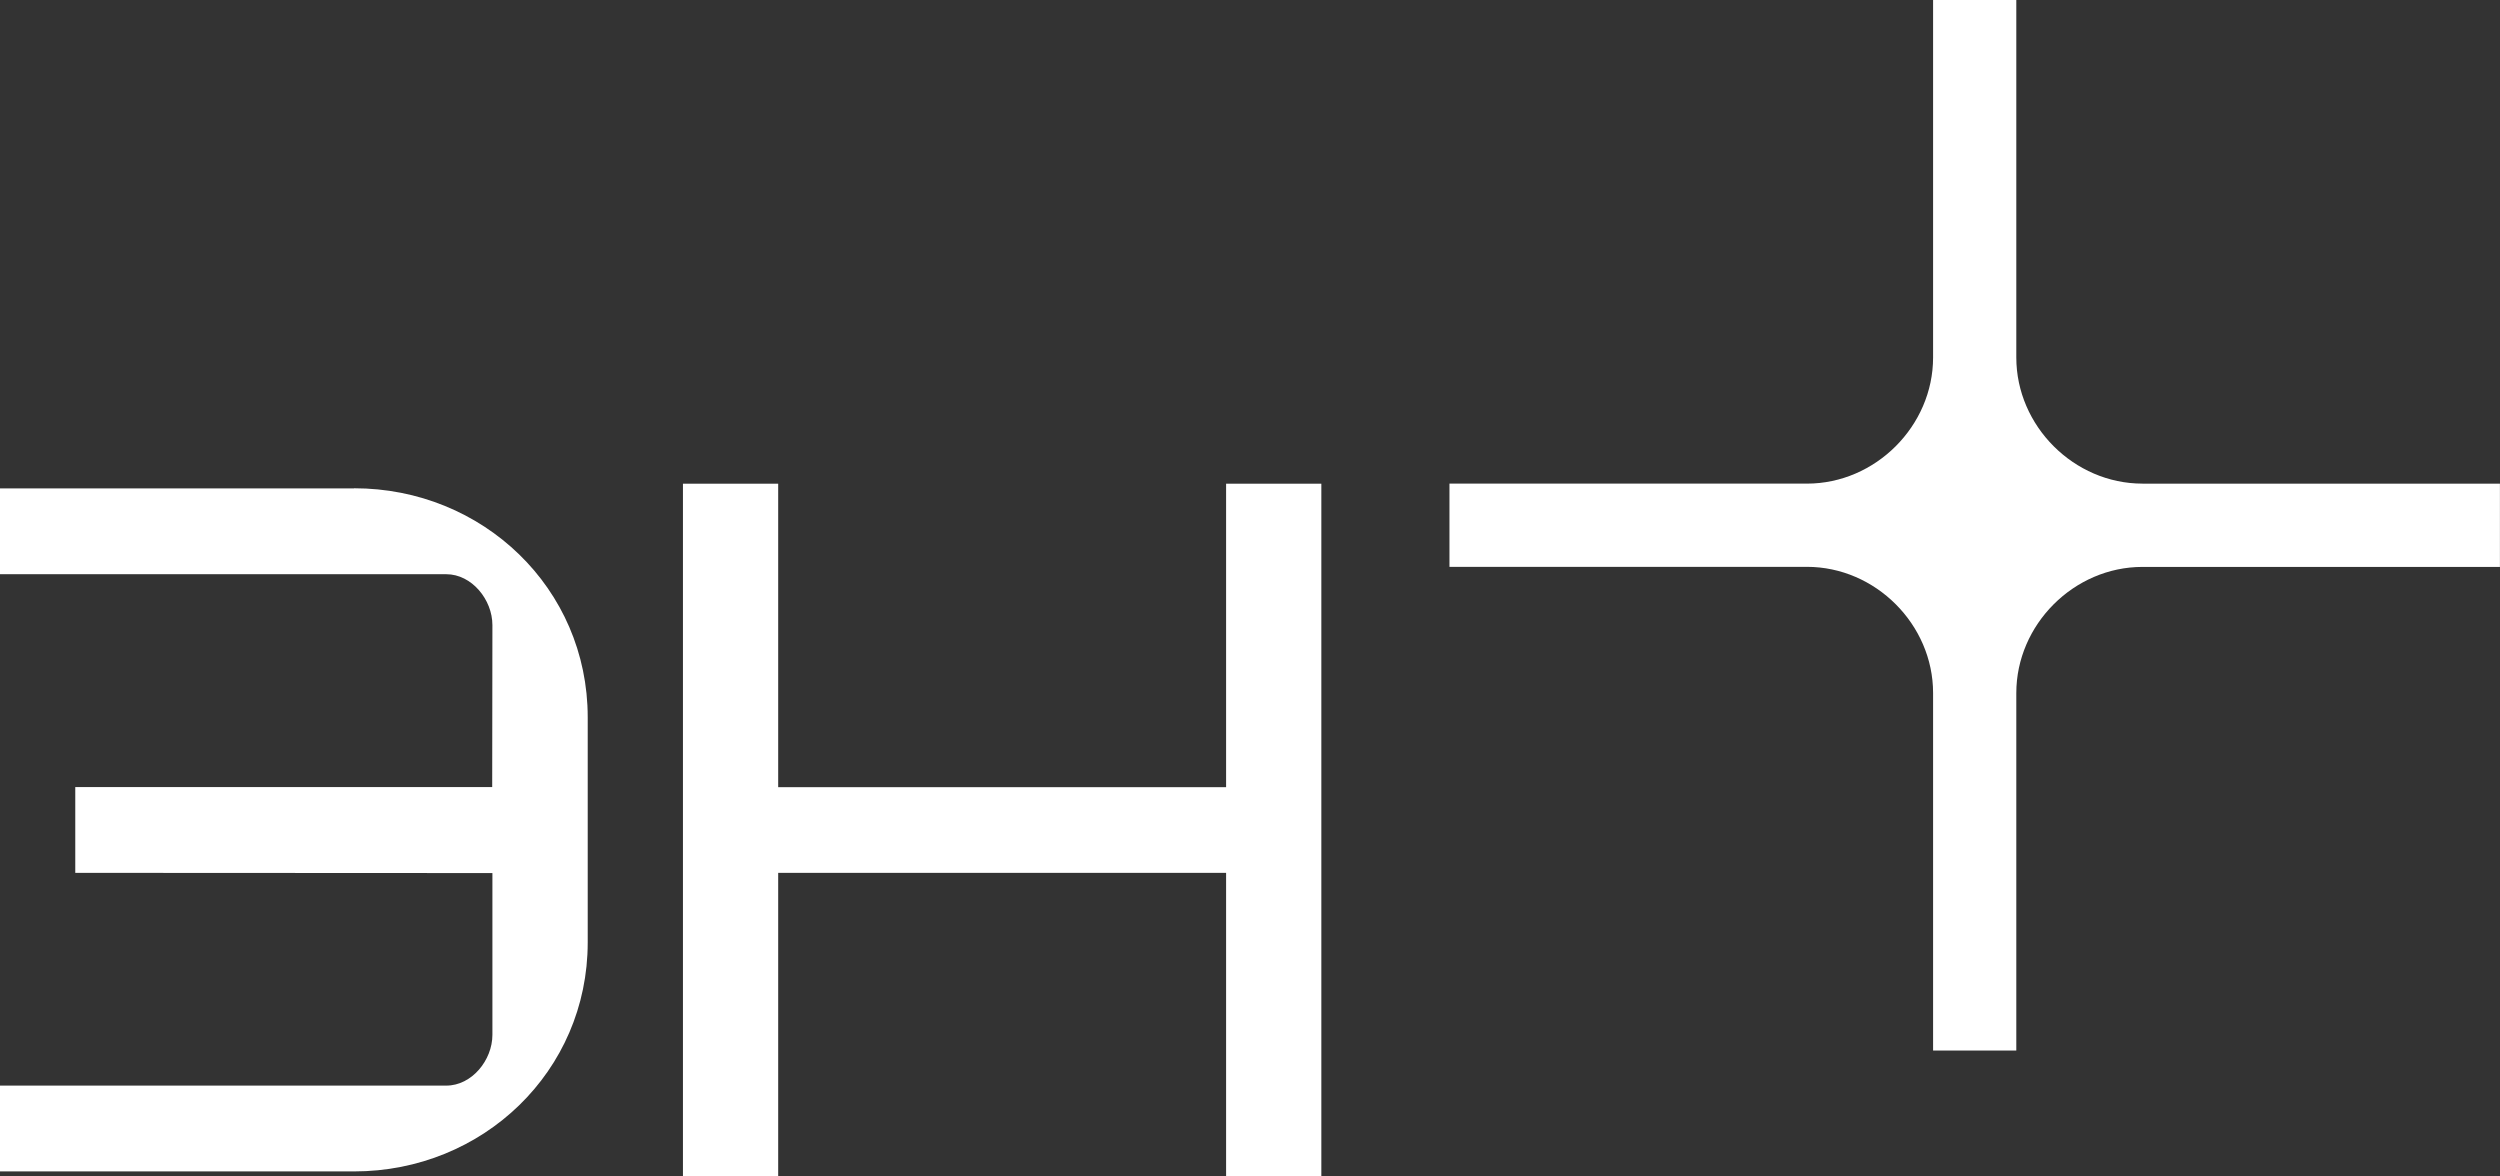
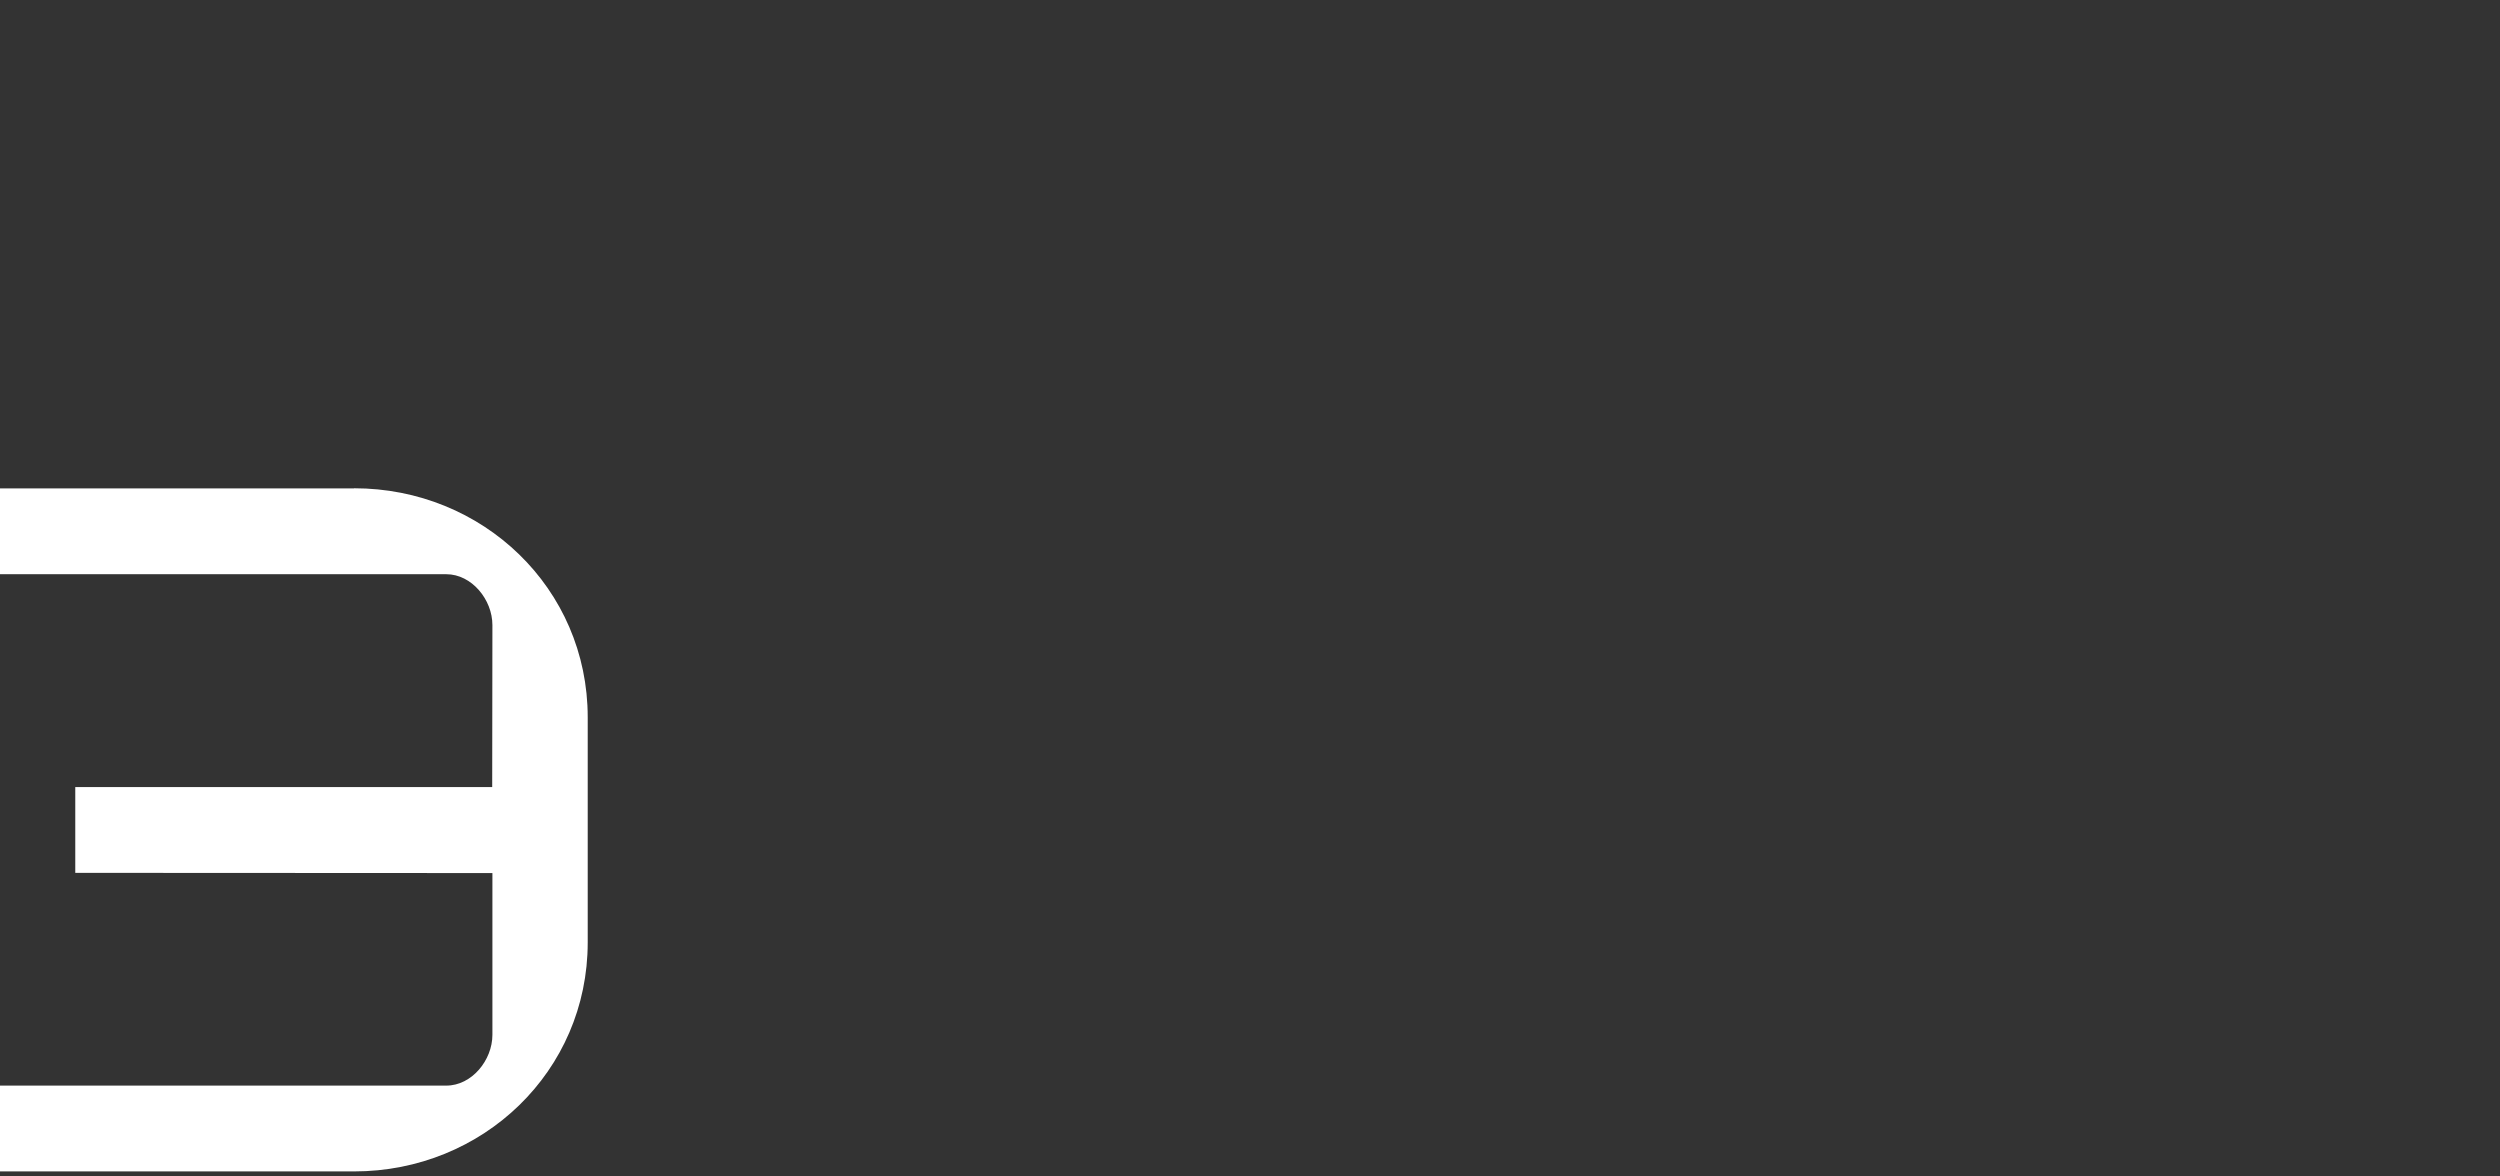
<svg xmlns="http://www.w3.org/2000/svg" id="_Слой_2" data-name="Слой 2" viewBox="0 0 355.7 167.36">
  <rect x="0" y="0" width="355.7" height="167.36" fill="#333333" stroke="none" />
  <defs>
    <style> .cls-1 { fill: #fff; } </style>
  </defs>
  <g id="Layer_1" data-name="Layer 1">
    <g>
-       <path class="cls-1" d="m304.83,68.81c-9.75,0-17.95-8.2-17.95-17.95V0h-11.84v50.86c0,9.75-8.2,17.95-17.95,17.95h-50.86v11.84h50.86c9.75,0,17.95,8.2,17.95,17.95v50.87h11.84v-50.86c0-9.75,8.2-17.95,17.95-17.95h50.86v-11.84h-50.86Z" />
      <path class="cls-1" d="m50.37,69.49H0v12.21h63.5c3.62,0,6.56,3.62,6.56,7.24l-.03,23.04H10.71v12.21l59.35.03v23.01c0,3.62-2.94,7.23-6.56,7.23H0v12.21h50.37c18.33,0,33.25-14.24,33.25-32.58v-32.04c0-18.33-14.92-32.58-33.25-32.58Z" />
-       <polygon class="cls-1" points="174.45 112 110.72 112 110.72 68.82 97.17 68.82 97.17 167.36 110.72 167.36 110.72 124.19 174.45 124.19 174.45 167.36 188 167.36 188 68.82 174.45 68.82 174.45 112" />
    </g>
  </g>
</svg>